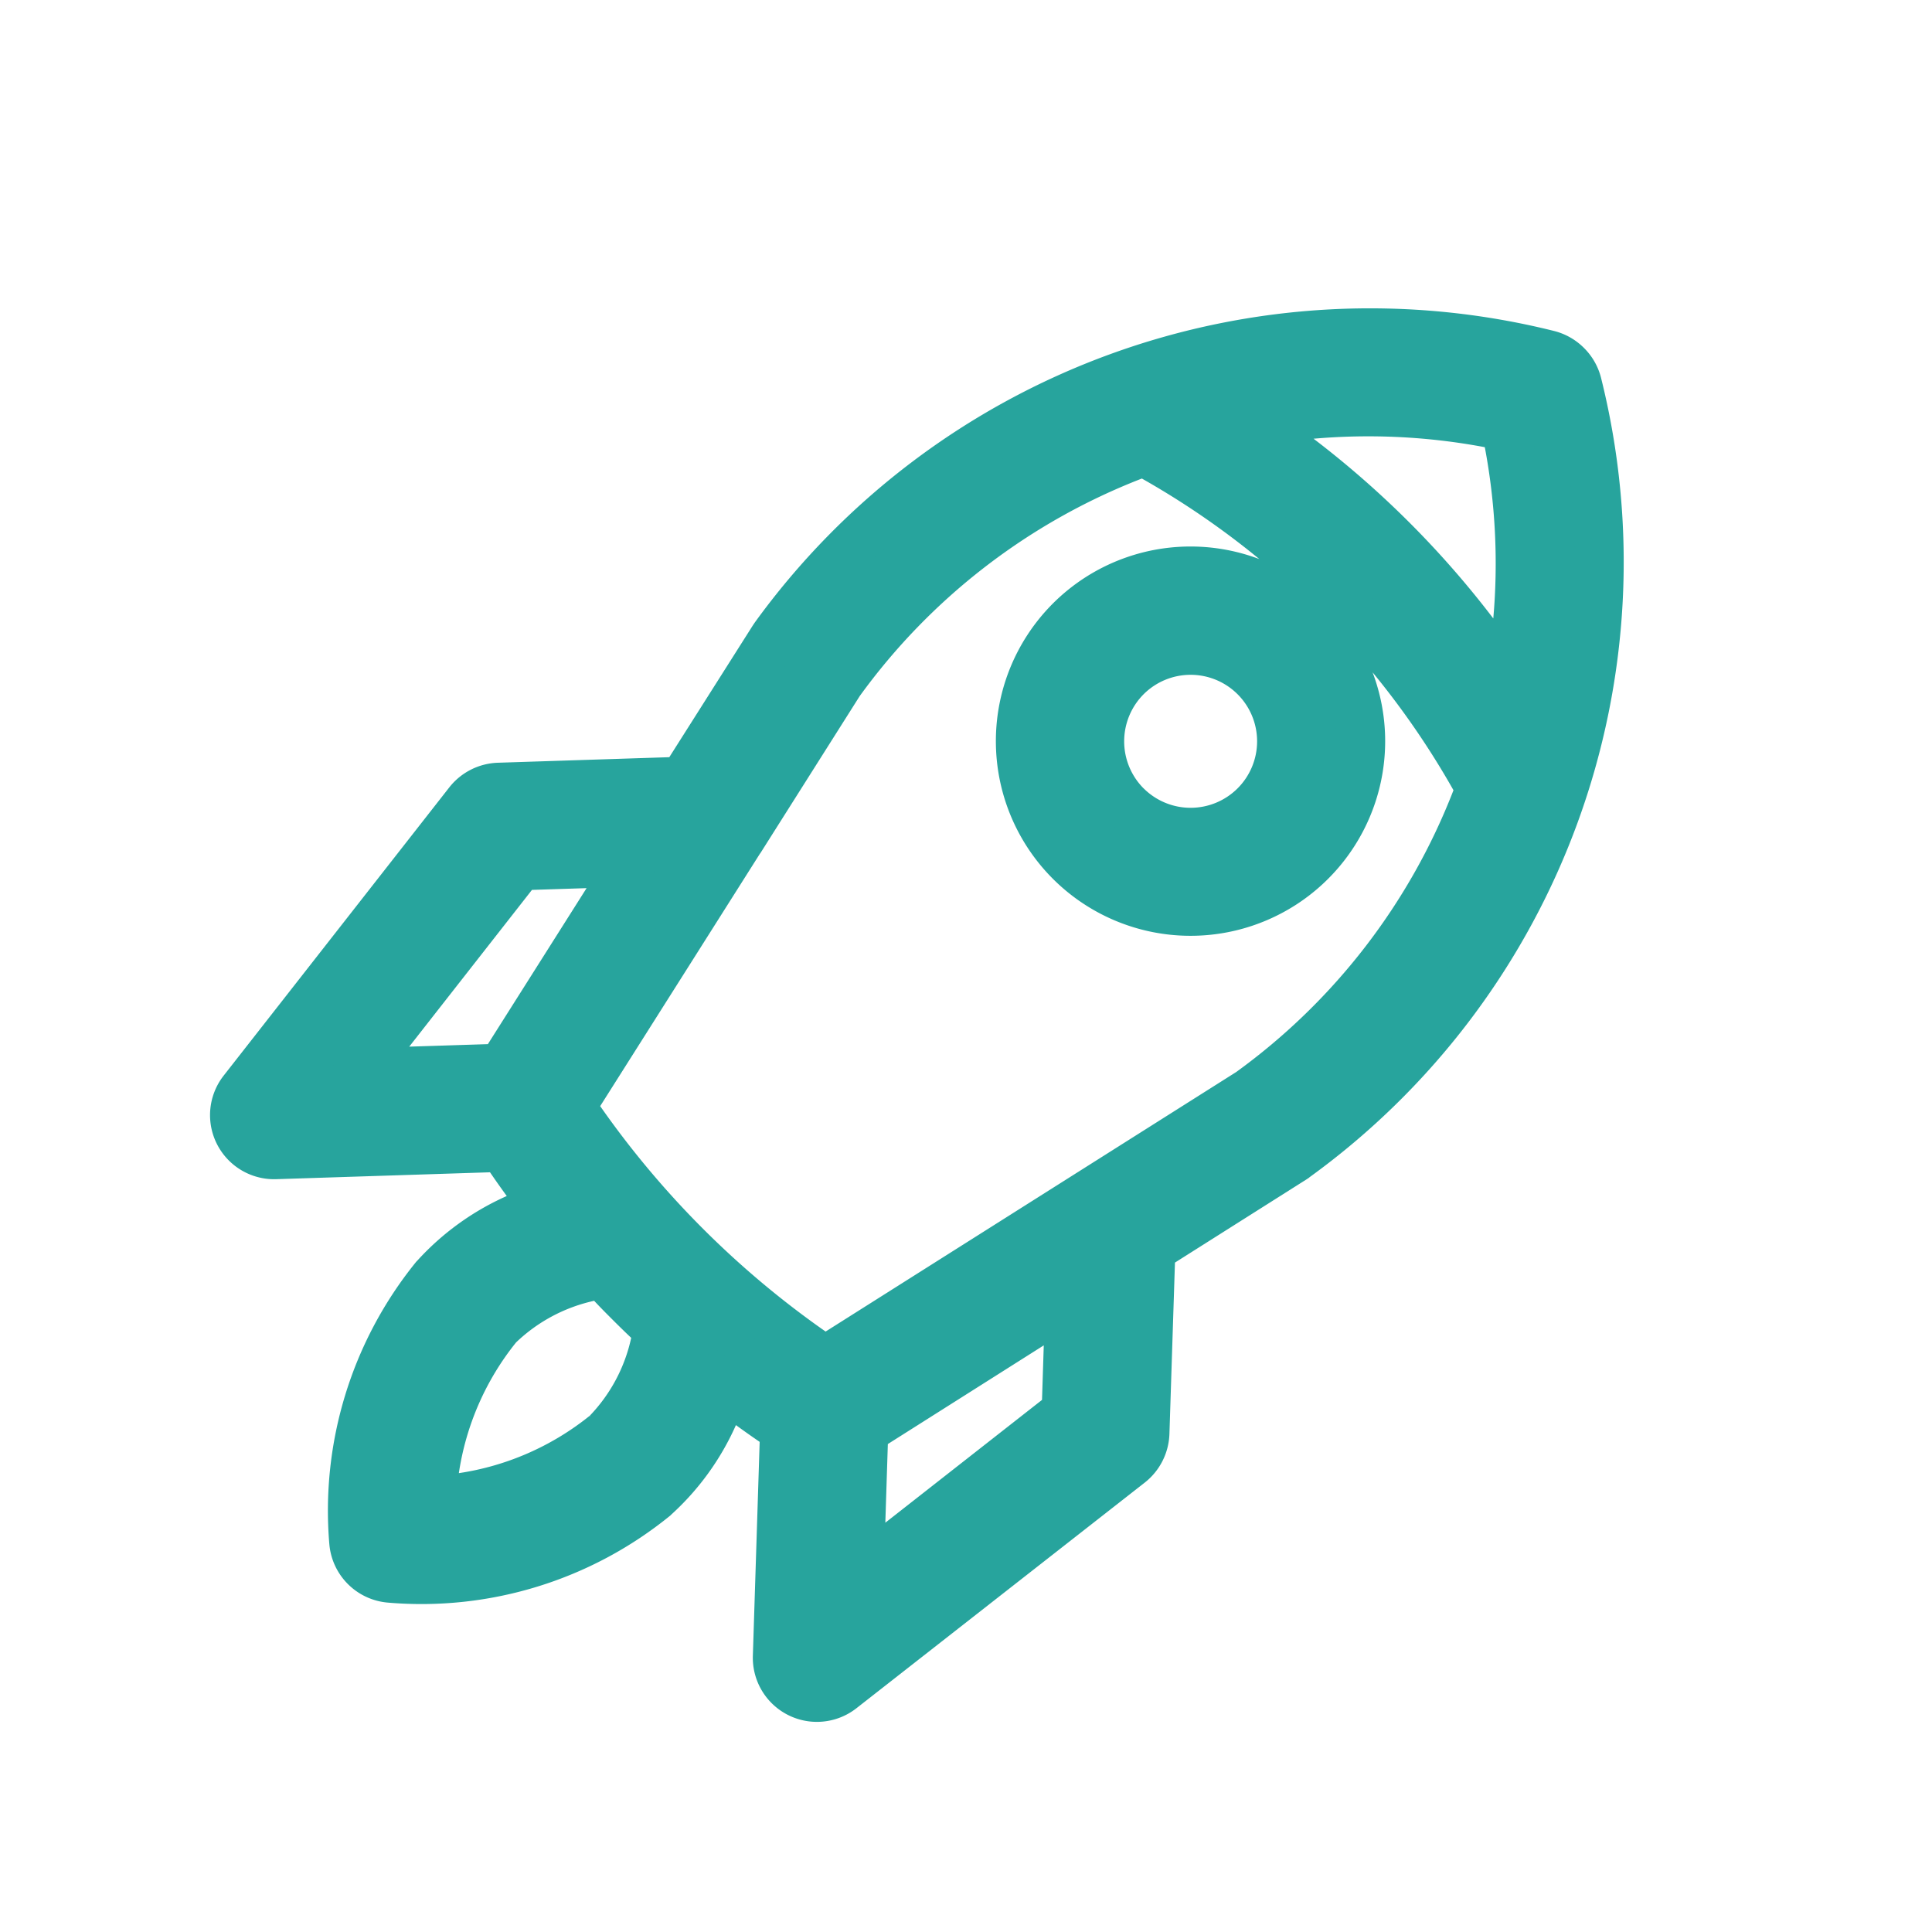
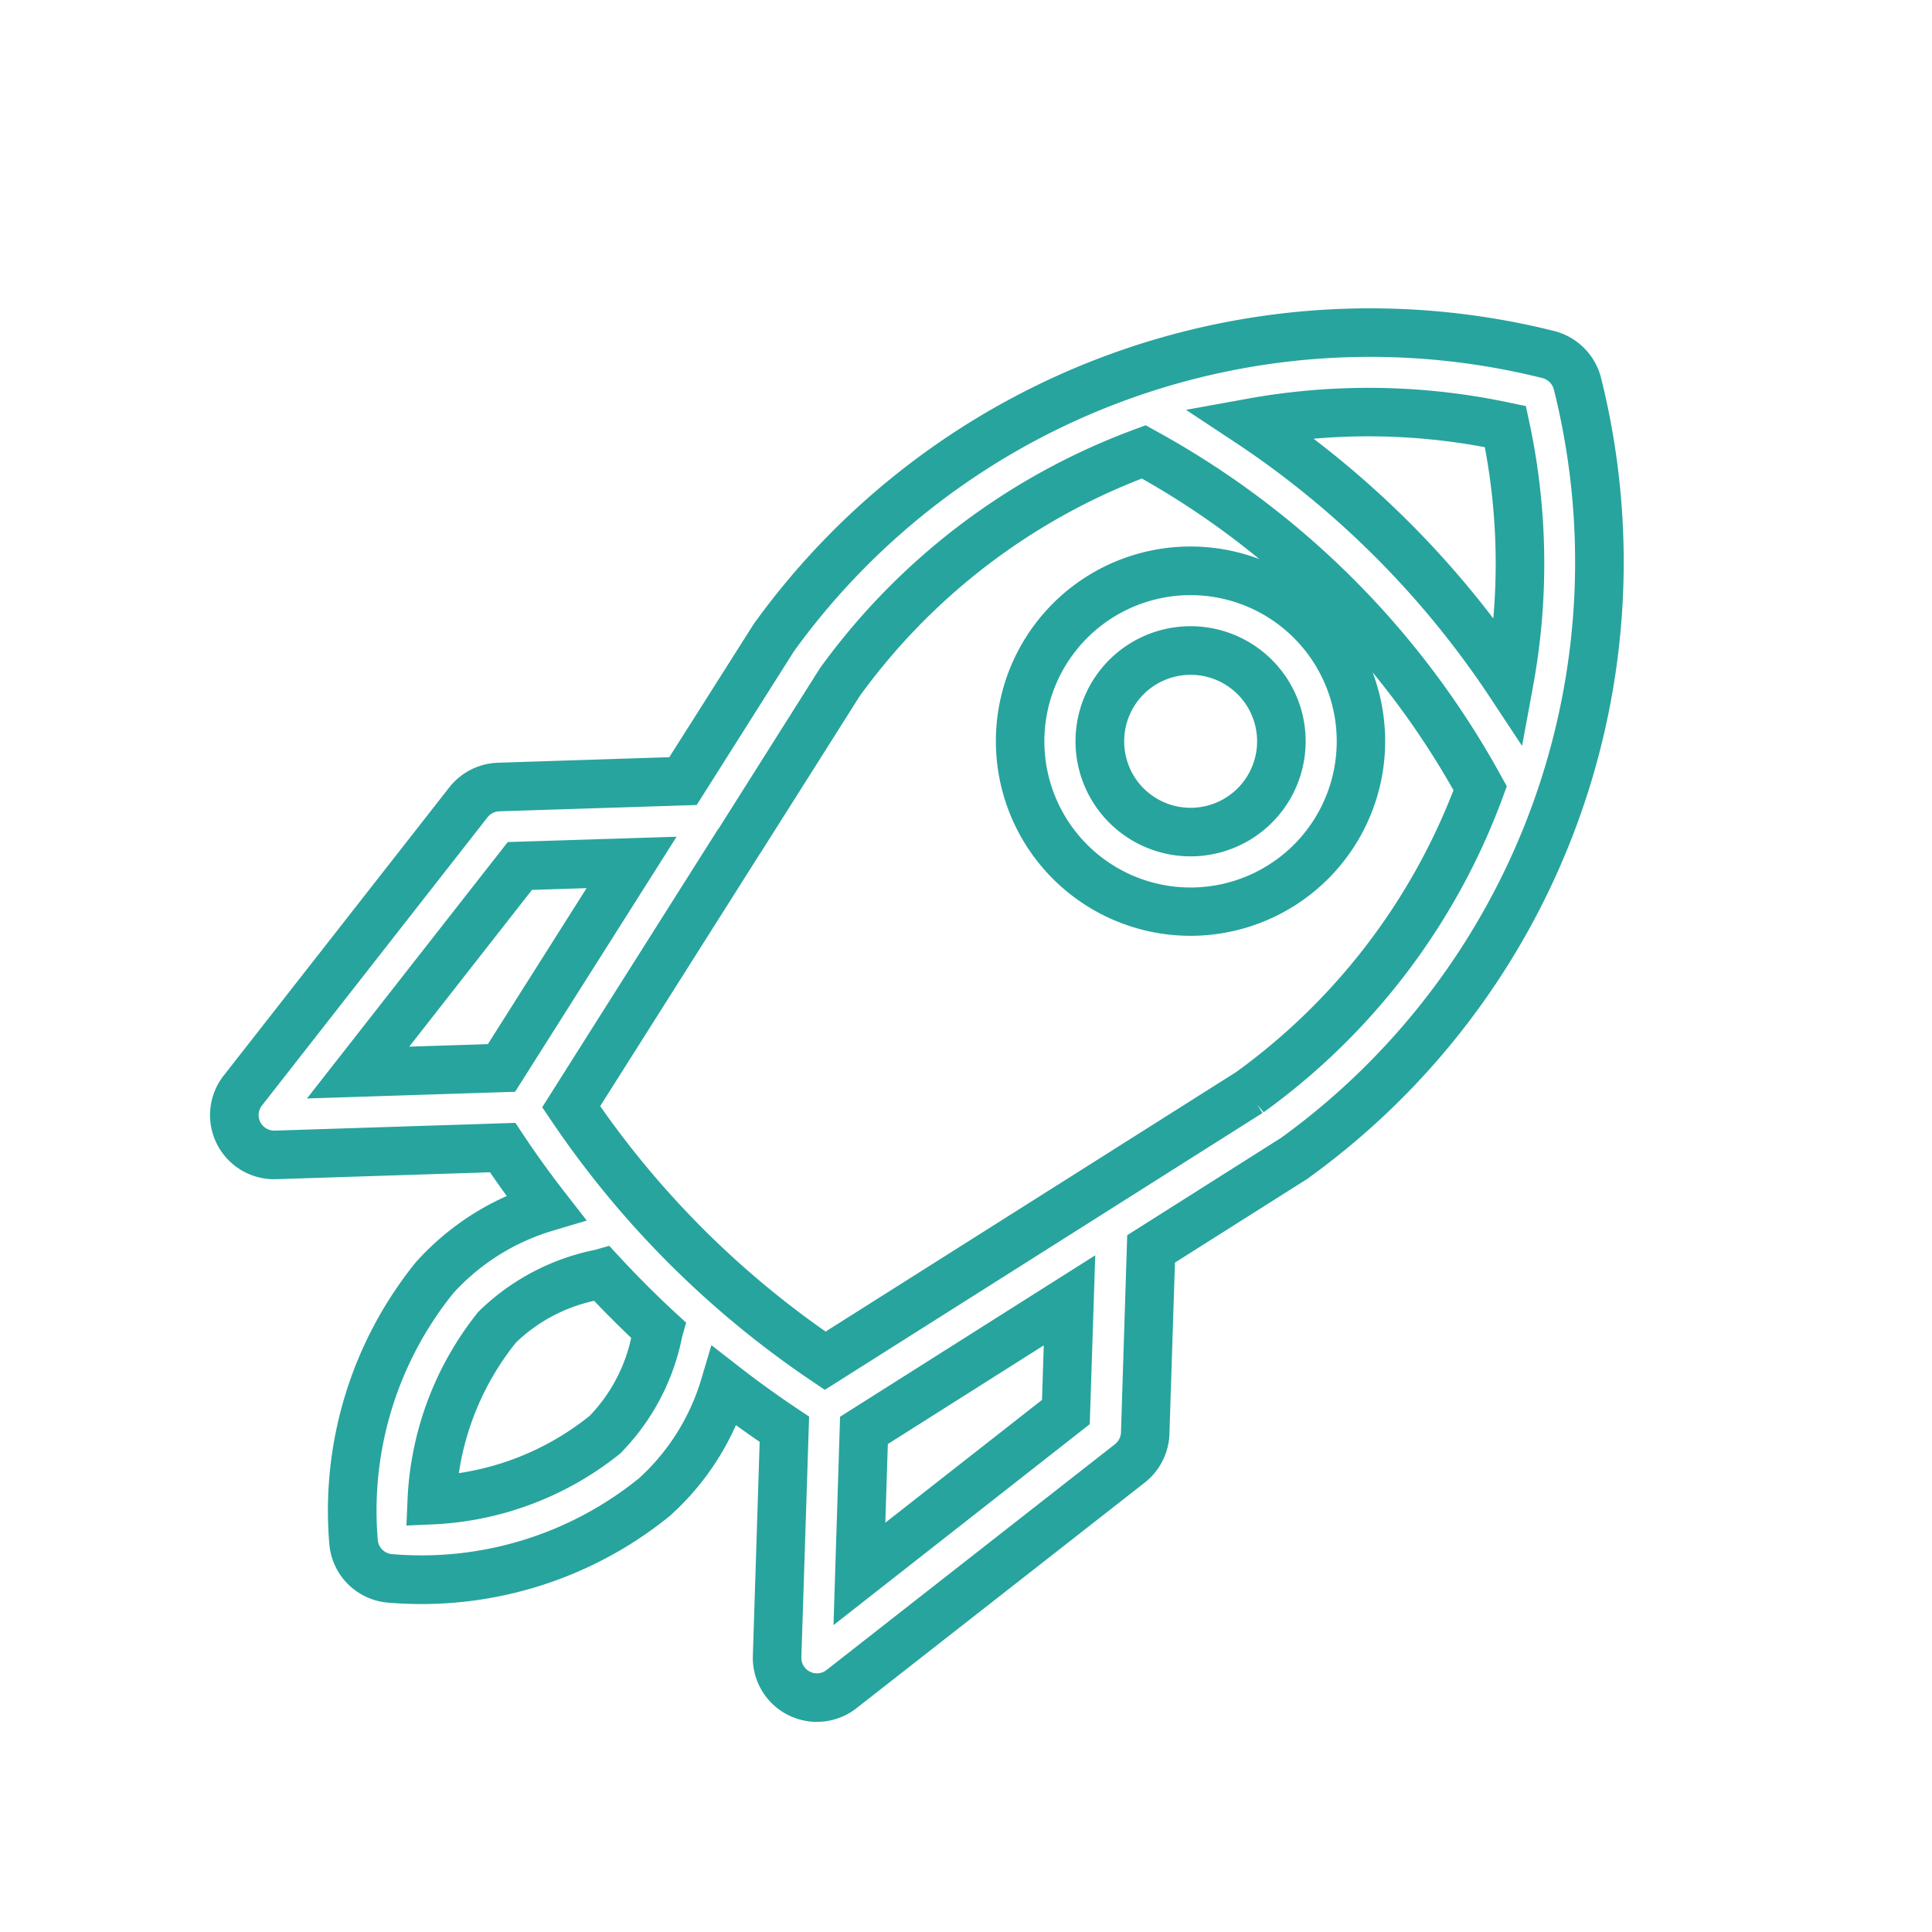
<svg xmlns="http://www.w3.org/2000/svg" width="64.239" height="64.239" viewBox="0 0 64.239 64.239">
  <g id="manage_projects_icon" data-name="manage projects icon" transform="translate(41.098) rotate(45)">
-     <path id="Path_257" data-name="Path 257" d="M15.543,20.7a3.017,3.017,0,1,1,3.018-3.017A3.017,3.017,0,0,1,15.543,20.7Zm0-8.681A5.665,5.665,0,1,0,21.2,17.683a5.664,5.664,0,0,0-5.661-5.664ZM5.255,33.666l1.774,7.887L3.766,45.031,2.714,36.375ZM15.543,2.887a21.789,21.789,0,0,1,6.1,5.928,30.741,30.741,0,0,0-12.194,0,21.858,21.858,0,0,1,6.1-5.928Zm9.63,21.664a21.756,21.756,0,0,0-1.725-12.569,28.151,28.151,0,0,0-15.805,0A21.8,21.8,0,0,0,5.914,24.548l1.368,6.078c.005.014.005.028.01.042L9.576,40.827a31.043,31.043,0,0,0,11.935,0l2.284-10.162c.005-.013.005-.024.01-.036l1.368-6.081Zm.659,9.116,2.539,2.709-1.049,8.656L24.06,41.553Zm-7.76,14.071a9.813,9.813,0,0,1-2.528,5.607,9.814,9.814,0,0,1-2.529-5.6A6.767,6.767,0,0,1,14.2,44.026c.9.035,1.79.036,2.685,0,1.087,1.945,1.255,3.088,1.186,3.713ZM.008,36.08,1.481,48.162a1.323,1.323,0,0,0,2.279.747L8.925,43.4q1.2.242,2.419.393a8.093,8.093,0,0,0-.962,4.229A12.374,12.374,0,0,0,14.7,56.178a1.323,1.323,0,0,0,1.686,0A12.35,12.35,0,0,0,20.7,48.014a8.072,8.072,0,0,0-.962-4.224q1.218-.152,2.42-.393l5.166,5.511a1.323,1.323,0,0,0,2.279-.747l1.472-12.082a1.34,1.34,0,0,0-.349-1.067l-4.193-4.47,1.228-5.457c.006-.026.011-.054.016-.081A24.437,24.437,0,0,0,16.225.188a1.327,1.327,0,0,0-1.363,0A24.437,24.437,0,0,0,3.31,25.007c.005.027.01.055.016.081l1.228,5.46L.36,35.017A1.337,1.337,0,0,0,.008,36.08Z" transform="translate(0.819 0.82)" fill="#27a49d" fill-rule="evenodd" />
    <path id="Path_257_-_Outline" data-name="Path 257 - Outline" d="M16.363,0a2.137,2.137,0,0,1,1.1.3A25.252,25.252,0,0,1,29.406,25.951l0,.02c-.008.042-.014.072-.02.1l-1.137,5.05,3.9,4.16A2.146,2.146,0,0,1,32.712,37L31.238,49.088a2.131,2.131,0,0,1-3.67,1.2L22.7,45.1q-.474.089-.952.164a8.881,8.881,0,0,1,.584,3.617l0,.045a13.1,13.1,0,0,1-4.6,8.7A2.132,2.132,0,0,1,15,57.633a13.131,13.131,0,0,1-4.61-8.7l0-.046a8.9,8.9,0,0,1,.584-3.621q-.478-.075-.952-.164L5.158,50.29a2.131,2.131,0,0,1-3.671-1.2L.014,37a2.145,2.145,0,0,1,.564-1.712l3.9-4.161L3.348,26.084c-.008-.038-.014-.069-.02-.1l-.006-.031A25.252,25.252,0,0,1,15.266.3,2.137,2.137,0,0,1,16.363,0Zm12.76,49.348a.517.517,0,0,0,.513-.455L31.109,36.8a.53.53,0,0,0-.139-.42L26.483,31.6l1.33-5.916a23.637,23.637,0,0,0-11.184-24,.531.531,0,0,0-.534,0,23.638,23.638,0,0,0-11.18,24l.01.051,1.321,5.872L1.756,36.393a.529.529,0,0,0-.139.42L3.09,48.893a.519.519,0,0,0,.352.43.524.524,0,0,0,.538-.138l5.478-5.842.441.089c.779.157,1.573.286,2.361.384l1.172.146L12.871,45A7.288,7.288,0,0,0,12,48.787a11.519,11.519,0,0,0,4.037,7.606.506.506,0,0,0,.323.113.512.512,0,0,0,.33-.118,11.487,11.487,0,0,0,4.03-7.605A7.266,7.266,0,0,0,19.854,45l-.562-1.039,1.172-.146c.789-.1,1.584-.228,2.362-.384l.441-.089,5.478,5.842A.519.519,0,0,0,29.122,49.348ZM16.362,2.733l.439.284a22.5,22.5,0,0,1,6.328,6.15l1.133,1.645-1.958-.4a30.107,30.107,0,0,0-11.884,0l-1.96.4L9.6,9.168a22.569,22.569,0,0,1,6.327-6.15Zm4.227,5.759a20.858,20.858,0,0,0-4.226-3.827,20.928,20.928,0,0,0-4.225,3.827A31.653,31.653,0,0,1,20.589,8.492Zm-4.224,2.362A28.979,28.979,0,0,1,24.5,12.019l.352.1.154.333A22.488,22.488,0,0,1,26.8,25.5l-.327-.026.317.071-3.781,16.8-.517.1a32.032,32.032,0,0,1-12.255,0l-.517-.1-2.4-10.657,0-.017,0-.013h0L5.928,25.493A22.53,22.53,0,0,1,7.722,12.456l.154-.334.353-.1A28.979,28.979,0,0,1,16.365,10.854Zm7.327,2.613a27.366,27.366,0,0,0-4.673-.87,6.472,6.472,0,1,1-5.327,0,27.364,27.364,0,0,0-4.655.868A20.916,20.916,0,0,0,7.518,25.213l1.359,6.035,0,.017.011.046,2.169,9.645a30.394,30.394,0,0,0,10.6,0L25.209,25.2A20.874,20.874,0,0,0,23.692,13.468ZM16.36,23.359a4.86,4.86,0,0,0,0-9.721l0-.807v.807a4.86,4.86,0,0,0,0,9.721Zm0-8.688a3.826,3.826,0,1,1,0,7.652h0a3.826,3.826,0,0,1,0-7.652Zm0,6.037a2.211,2.211,0,1,0-2.21-2.212A2.218,2.218,0,0,0,16.363,20.709Zm9.844,12.116,3.841,4.1-1.3,10.749L24,42.619Zm2.148,4.651-1.241-1.323-1.346,5.986,1.79,1.908ZM6.519,32.826l2.2,9.793L3.983,47.67,2.675,36.921Zm.44,9.313L5.612,36.151,4.369,37.476l.8,6.571Zm11.21,1.887.242.433a7.616,7.616,0,0,1,1.284,4.2h0a10.7,10.7,0,0,1-2.738,6.065l-.595.648-.595-.648a10.7,10.7,0,0,1-2.739-6.064,7.7,7.7,0,0,1,1.285-4.2l.241-.432.494.019c.895.034,1.776.034,2.623,0ZM16.38,45.686c-.292,0-.589,0-.888-.011a5.436,5.436,0,0,0-.857,2.816,9.074,9.074,0,0,0,1.728,4.417,9.079,9.079,0,0,0,1.728-4.427l.05,0-.05-.006a5.37,5.37,0,0,0-.857-2.8C16.951,45.683,16.665,45.686,16.38,45.686Z" transform="translate(0)" fill="#27a49d" />
  </g>
</svg>